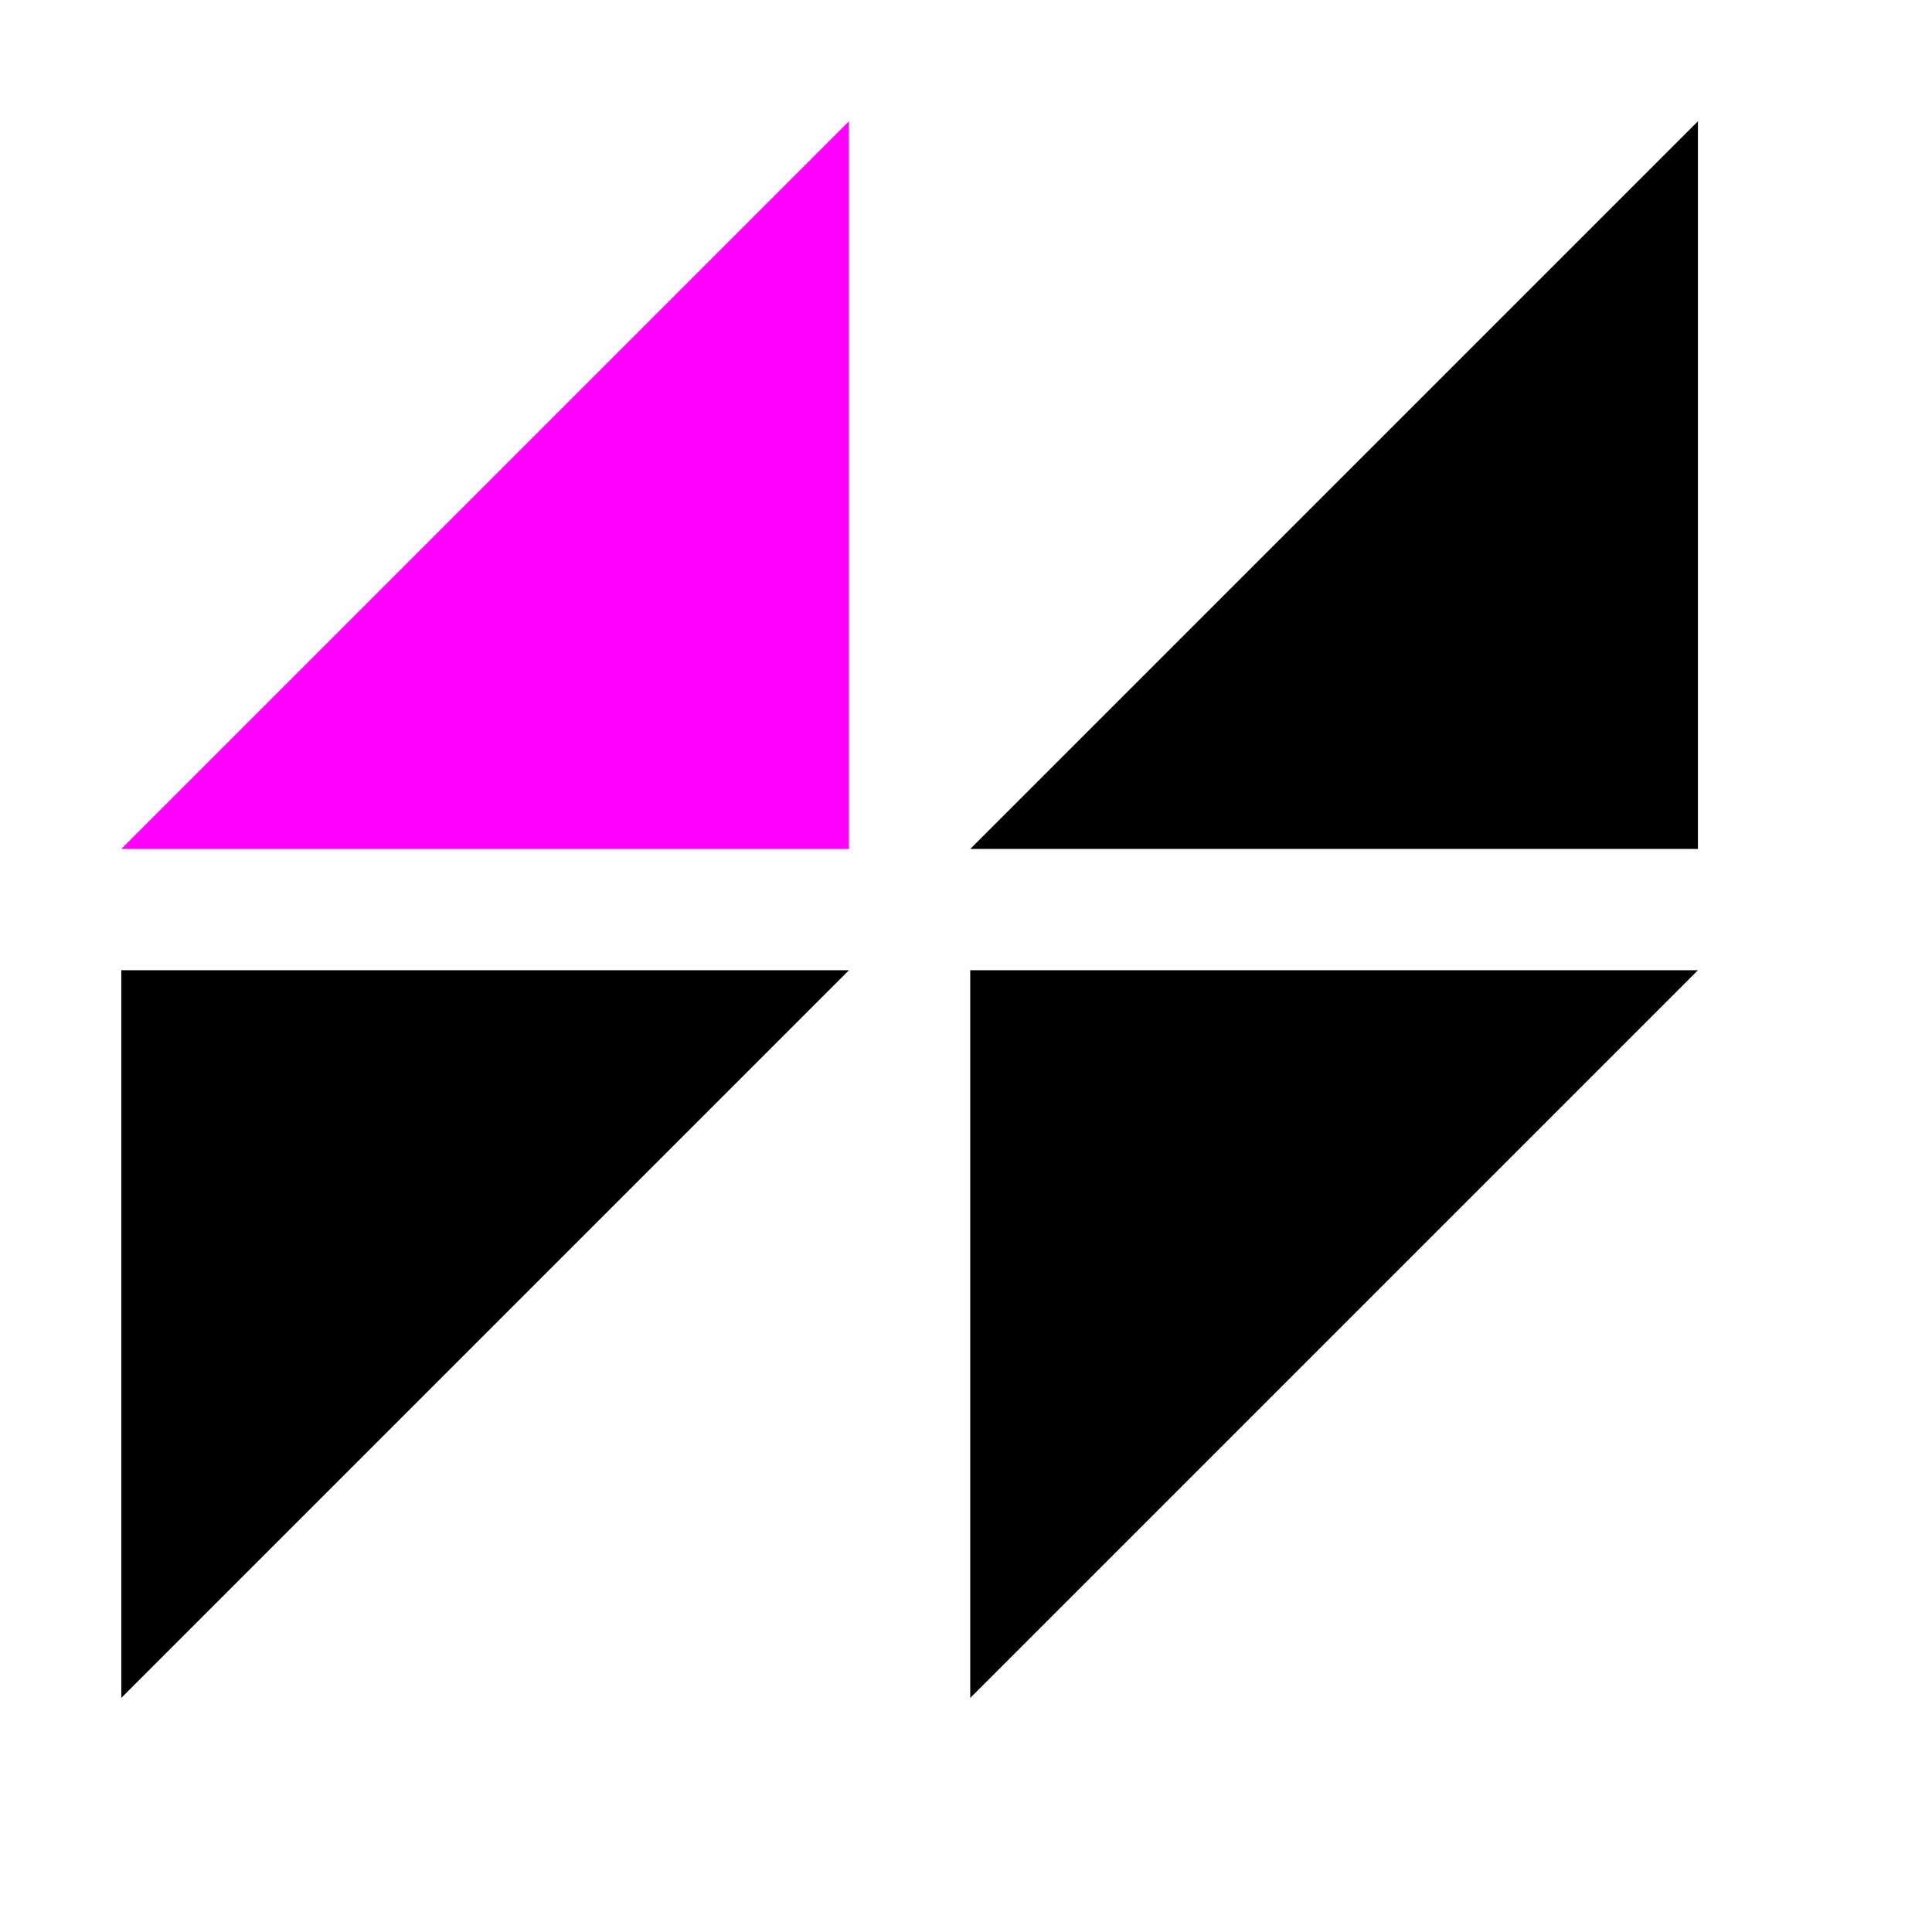
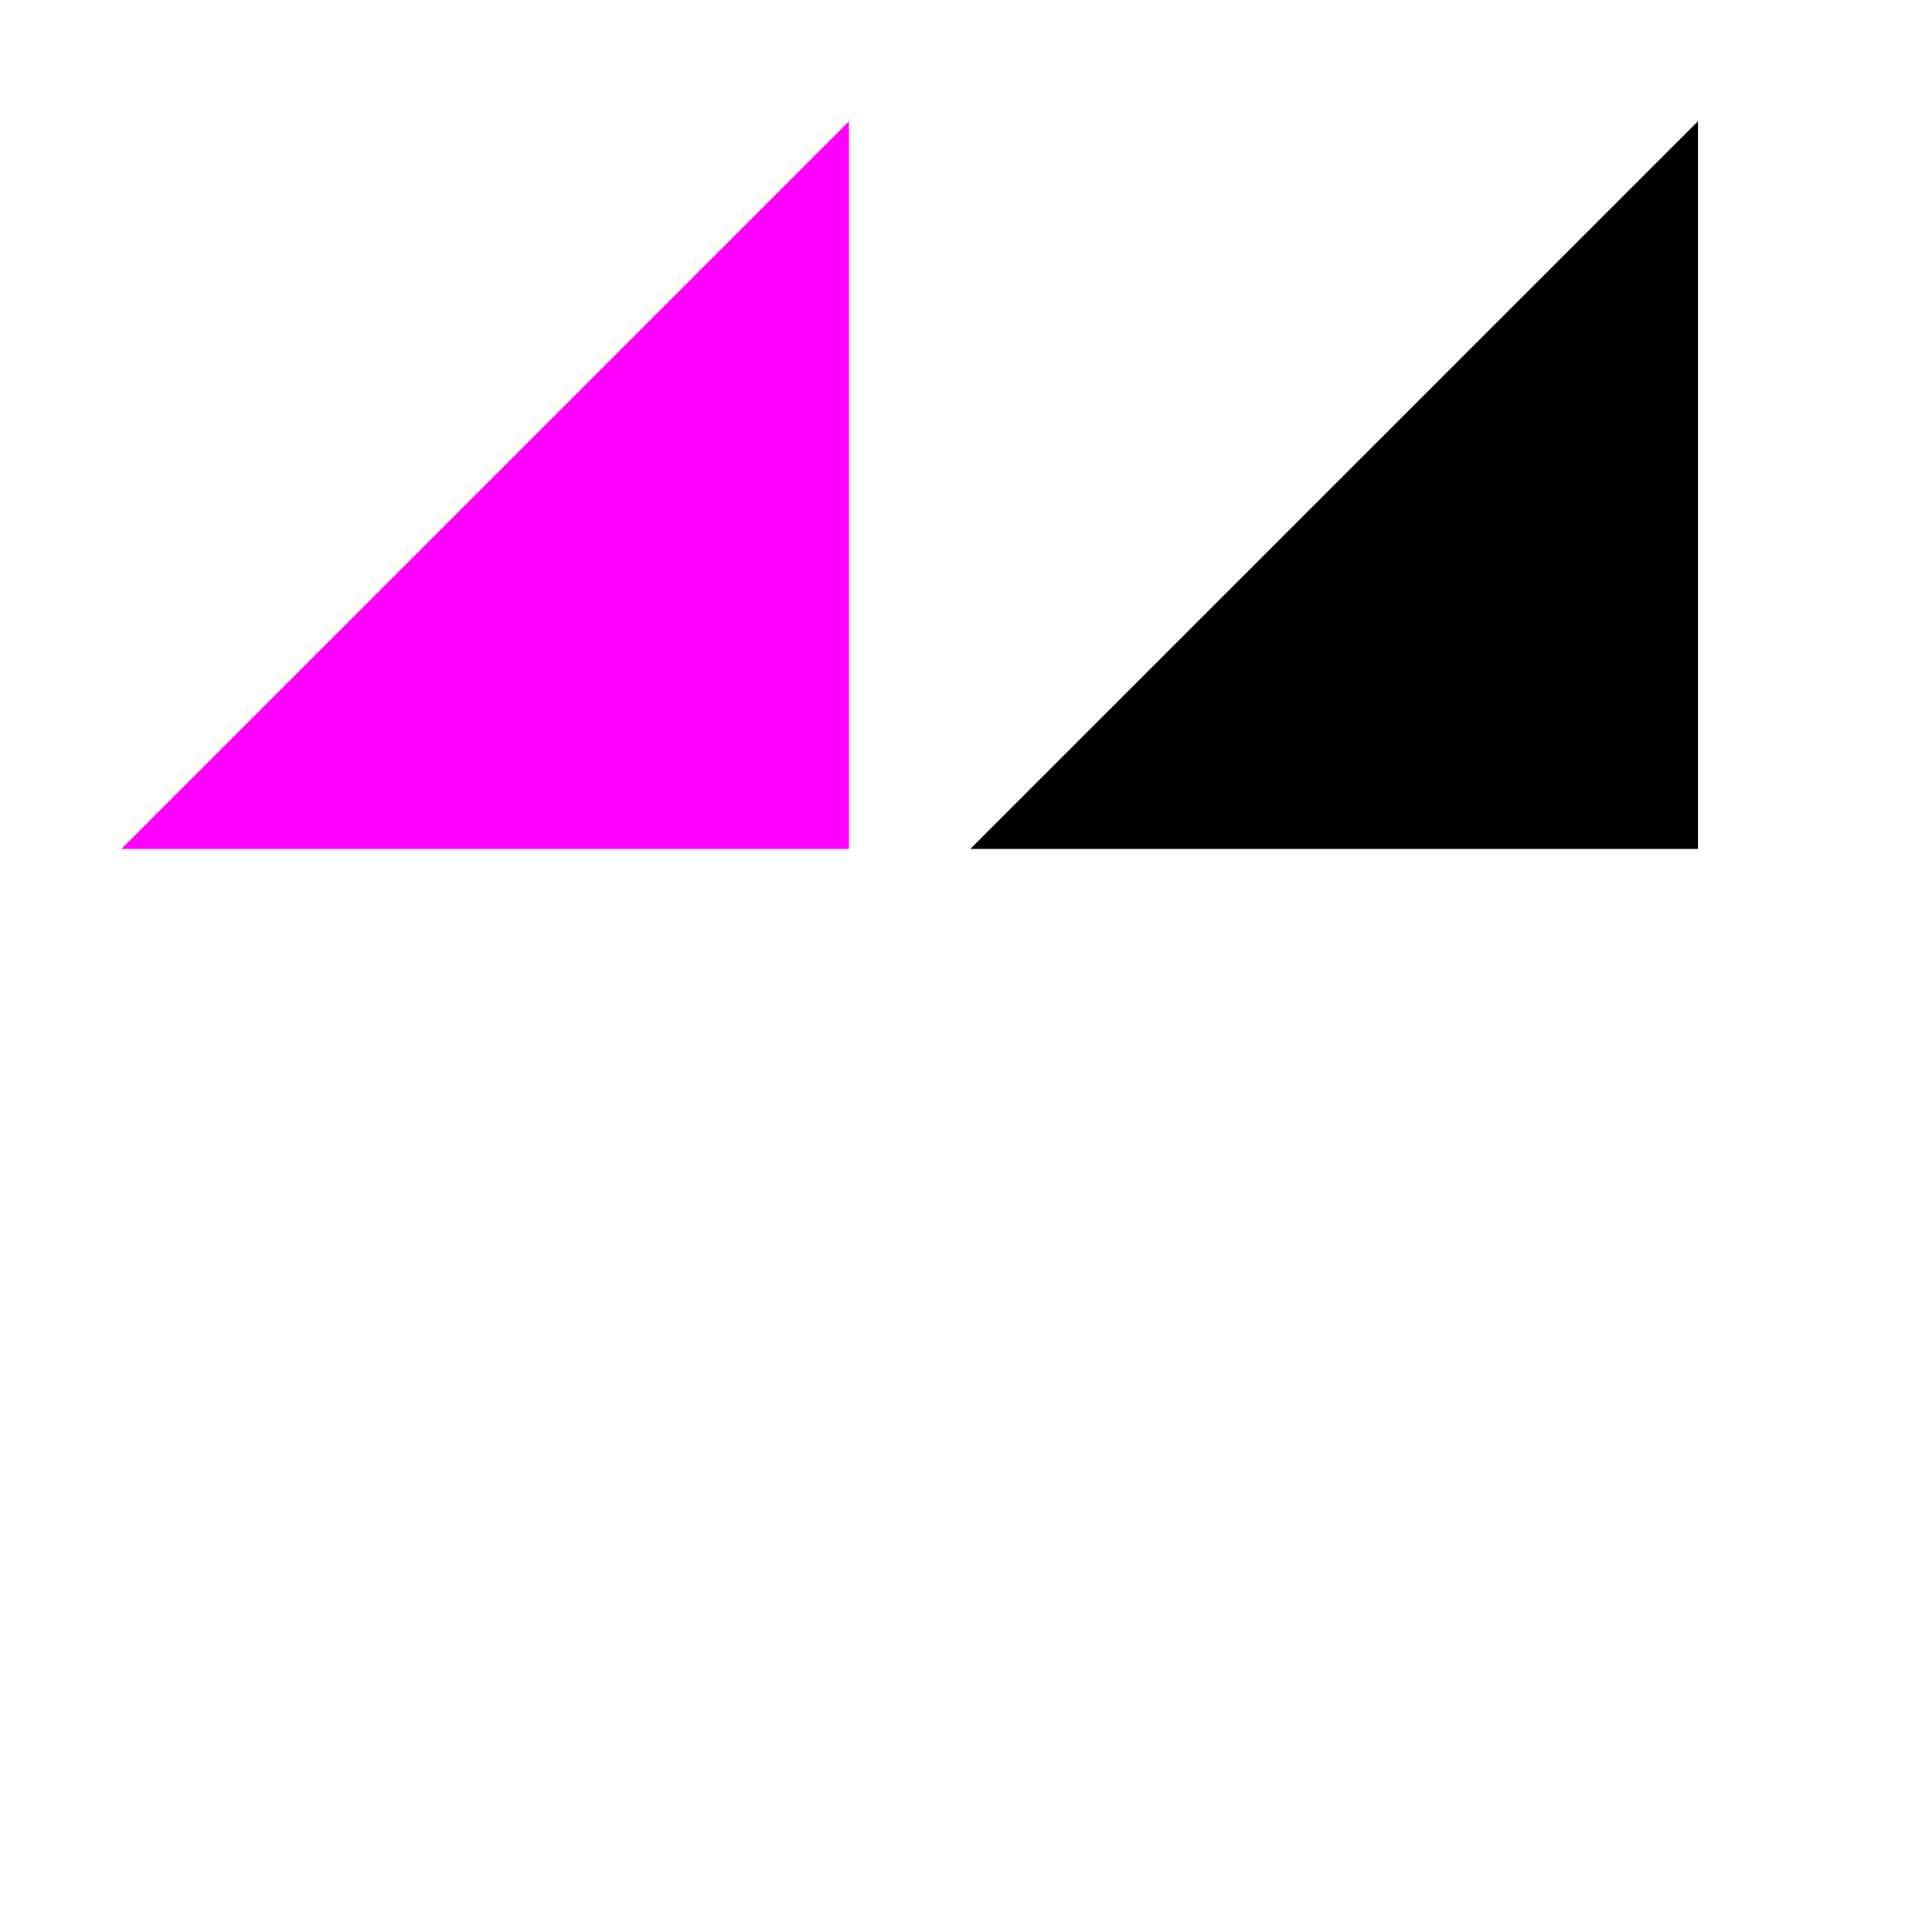
<svg xmlns="http://www.w3.org/2000/svg" xmlns:ns1="http://www.inkscape.org/namespaces/inkscape" xmlns:ns2="http://sodipodi.sourceforge.net/DTD/sodipodi-0.dtd" width="15.93" height="15.93" viewBox="0 0 15.93 15.93" version="1.1" id="svg10810" ns1:version="1.2-dev (3f0a42bb55, 2022-01-27, custom)" ns2:docname="mirroring-1100-symbolic.svg">
  <style id="style11884">.success { fill:#009909; }
.warning { fill:#ff00ff; }
.error { fill:#00AAFF; }
</style>
  <ns2:namedview id="namedview10812" pagecolor="#ffffff" bordercolor="#000000" borderopacity="0.25" ns1:pageshadow="2" ns1:pageopacity="0.0" ns1:pagecheckerboard="0" ns1:blackoutopacity="0.0" ns1:document-units="px" showgrid="true" ns1:zoom="42.96673" ns1:cx="7.1101525" ns1:cy="6.7028606" ns1:window-width="1920" ns1:window-height="1011" ns1:window-x="0" ns1:window-y="32" ns1:window-maximized="1" ns1:current-layer="g21425">
    <ns1:grid type="xygrid" id="grid14573" originx="-64" originy="145" color="#3fa3ff" opacity="0.125" empcolor="#3fb4ff" empopacity="0.251" />
  </ns2:namedview>
  <defs id="defs10807">
    <ns1:path-effect effect="copy" id="path-effect21429" is_visible="true" lpeversion="1" lpesatellites="#path40075 | #path40077 | #path40079" num_cols="2" num_rows="2" offsetx="1" offsety="1" scale="100" rotate="0" interpolate_scalex="false" interpolate_scaley="false" shirnk_interp="false" interpolate_rotatex="false" interpolate_rotatey="false" mirrorrowsx="true" mirrorrowsy="true" mirrorcolsx="false" mirrorcolsy="false" mirrortrans="false" split_items="true" unit="px" offset="0" gapx="1" gapy="1" offset_type="false" />
  </defs>
  <g ns1:label="Layer 1" ns1:groupmode="layer" id="layer1" transform="translate(-64,145)">
    <g id="g21425" ns1:label="1" transform="translate(64,-145)">
-       <rect style="fill:none;opacity:0" id="rect21421" width="15.93" height="15.93" x="0" y="0" ns1:label="bg" />
      <path id="path21423" style="stroke:none;" d="M 7,7 H 1 L 7,1 Z" ns2:nodetypes="cccc" ns1:path-effect="#path-effect21429" ns1:original-d="M 7,7 H 1 L 7,1 Z" class="warning" />
      <path style="stroke:none;" id="path40075" d="M 14,7 H 8 l 6,-6 z" />
-       <path style="stroke:none;" id="path40077" d="M 1,8 H 7 L 1,14 Z" />
-       <path style="stroke:none;" id="path40079" d="m 8,8 h 6 l -6,6 z" />
    </g>
  </g>
</svg>